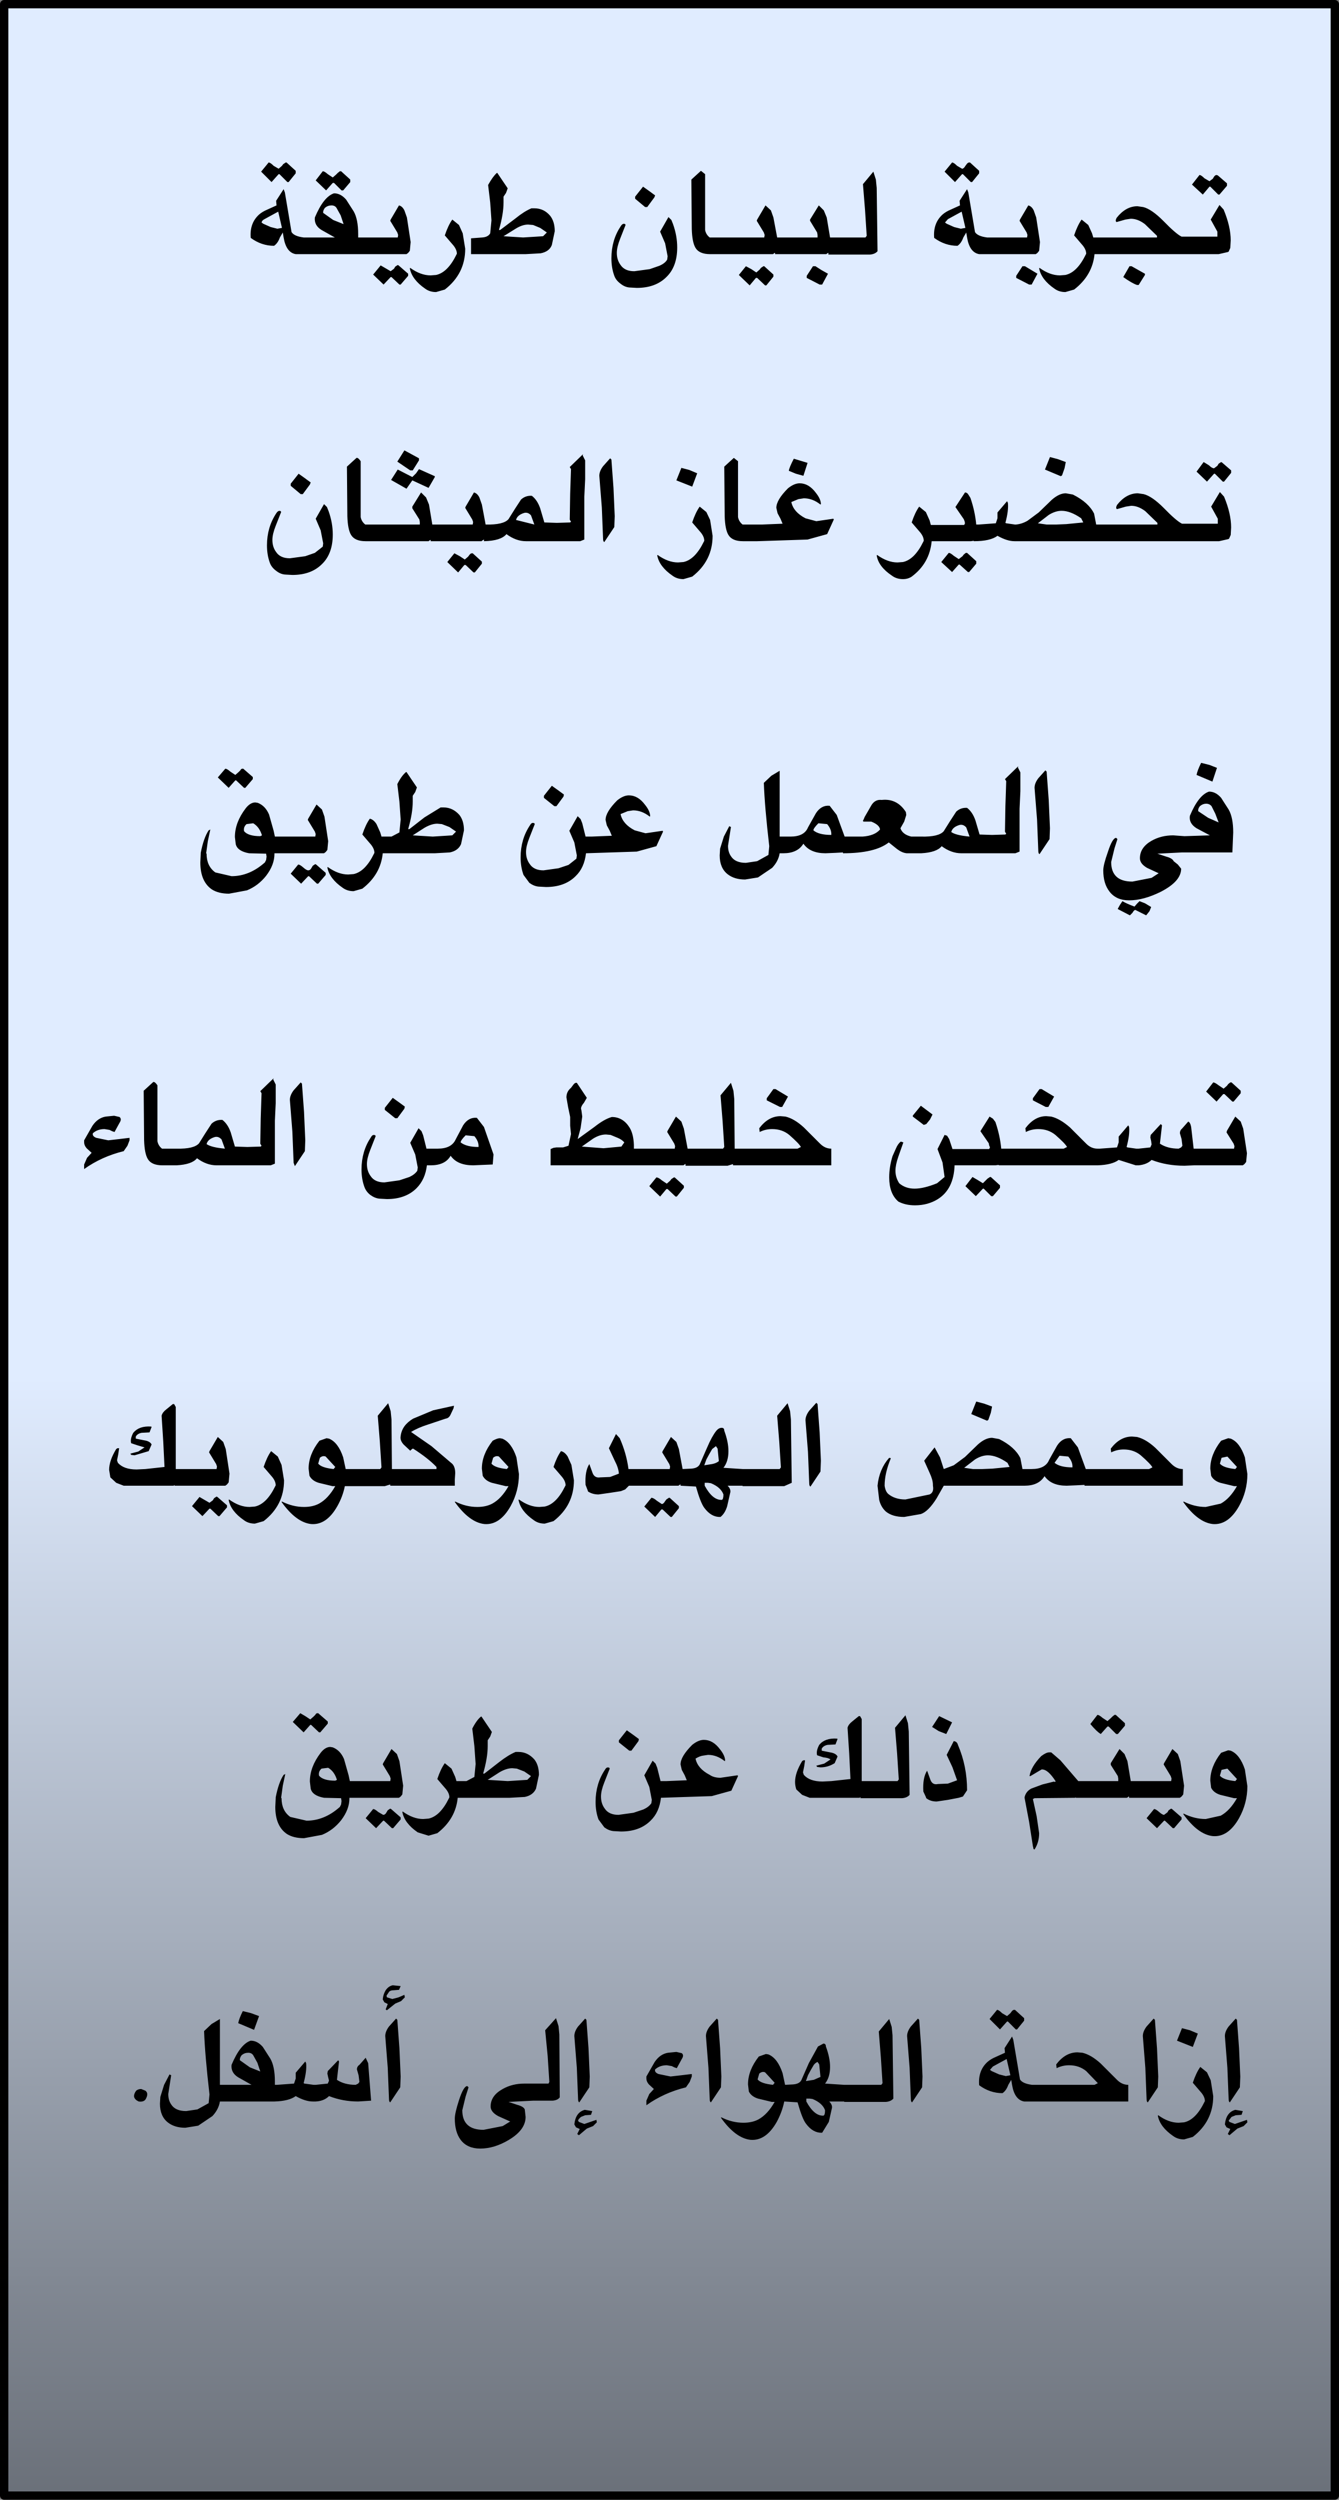
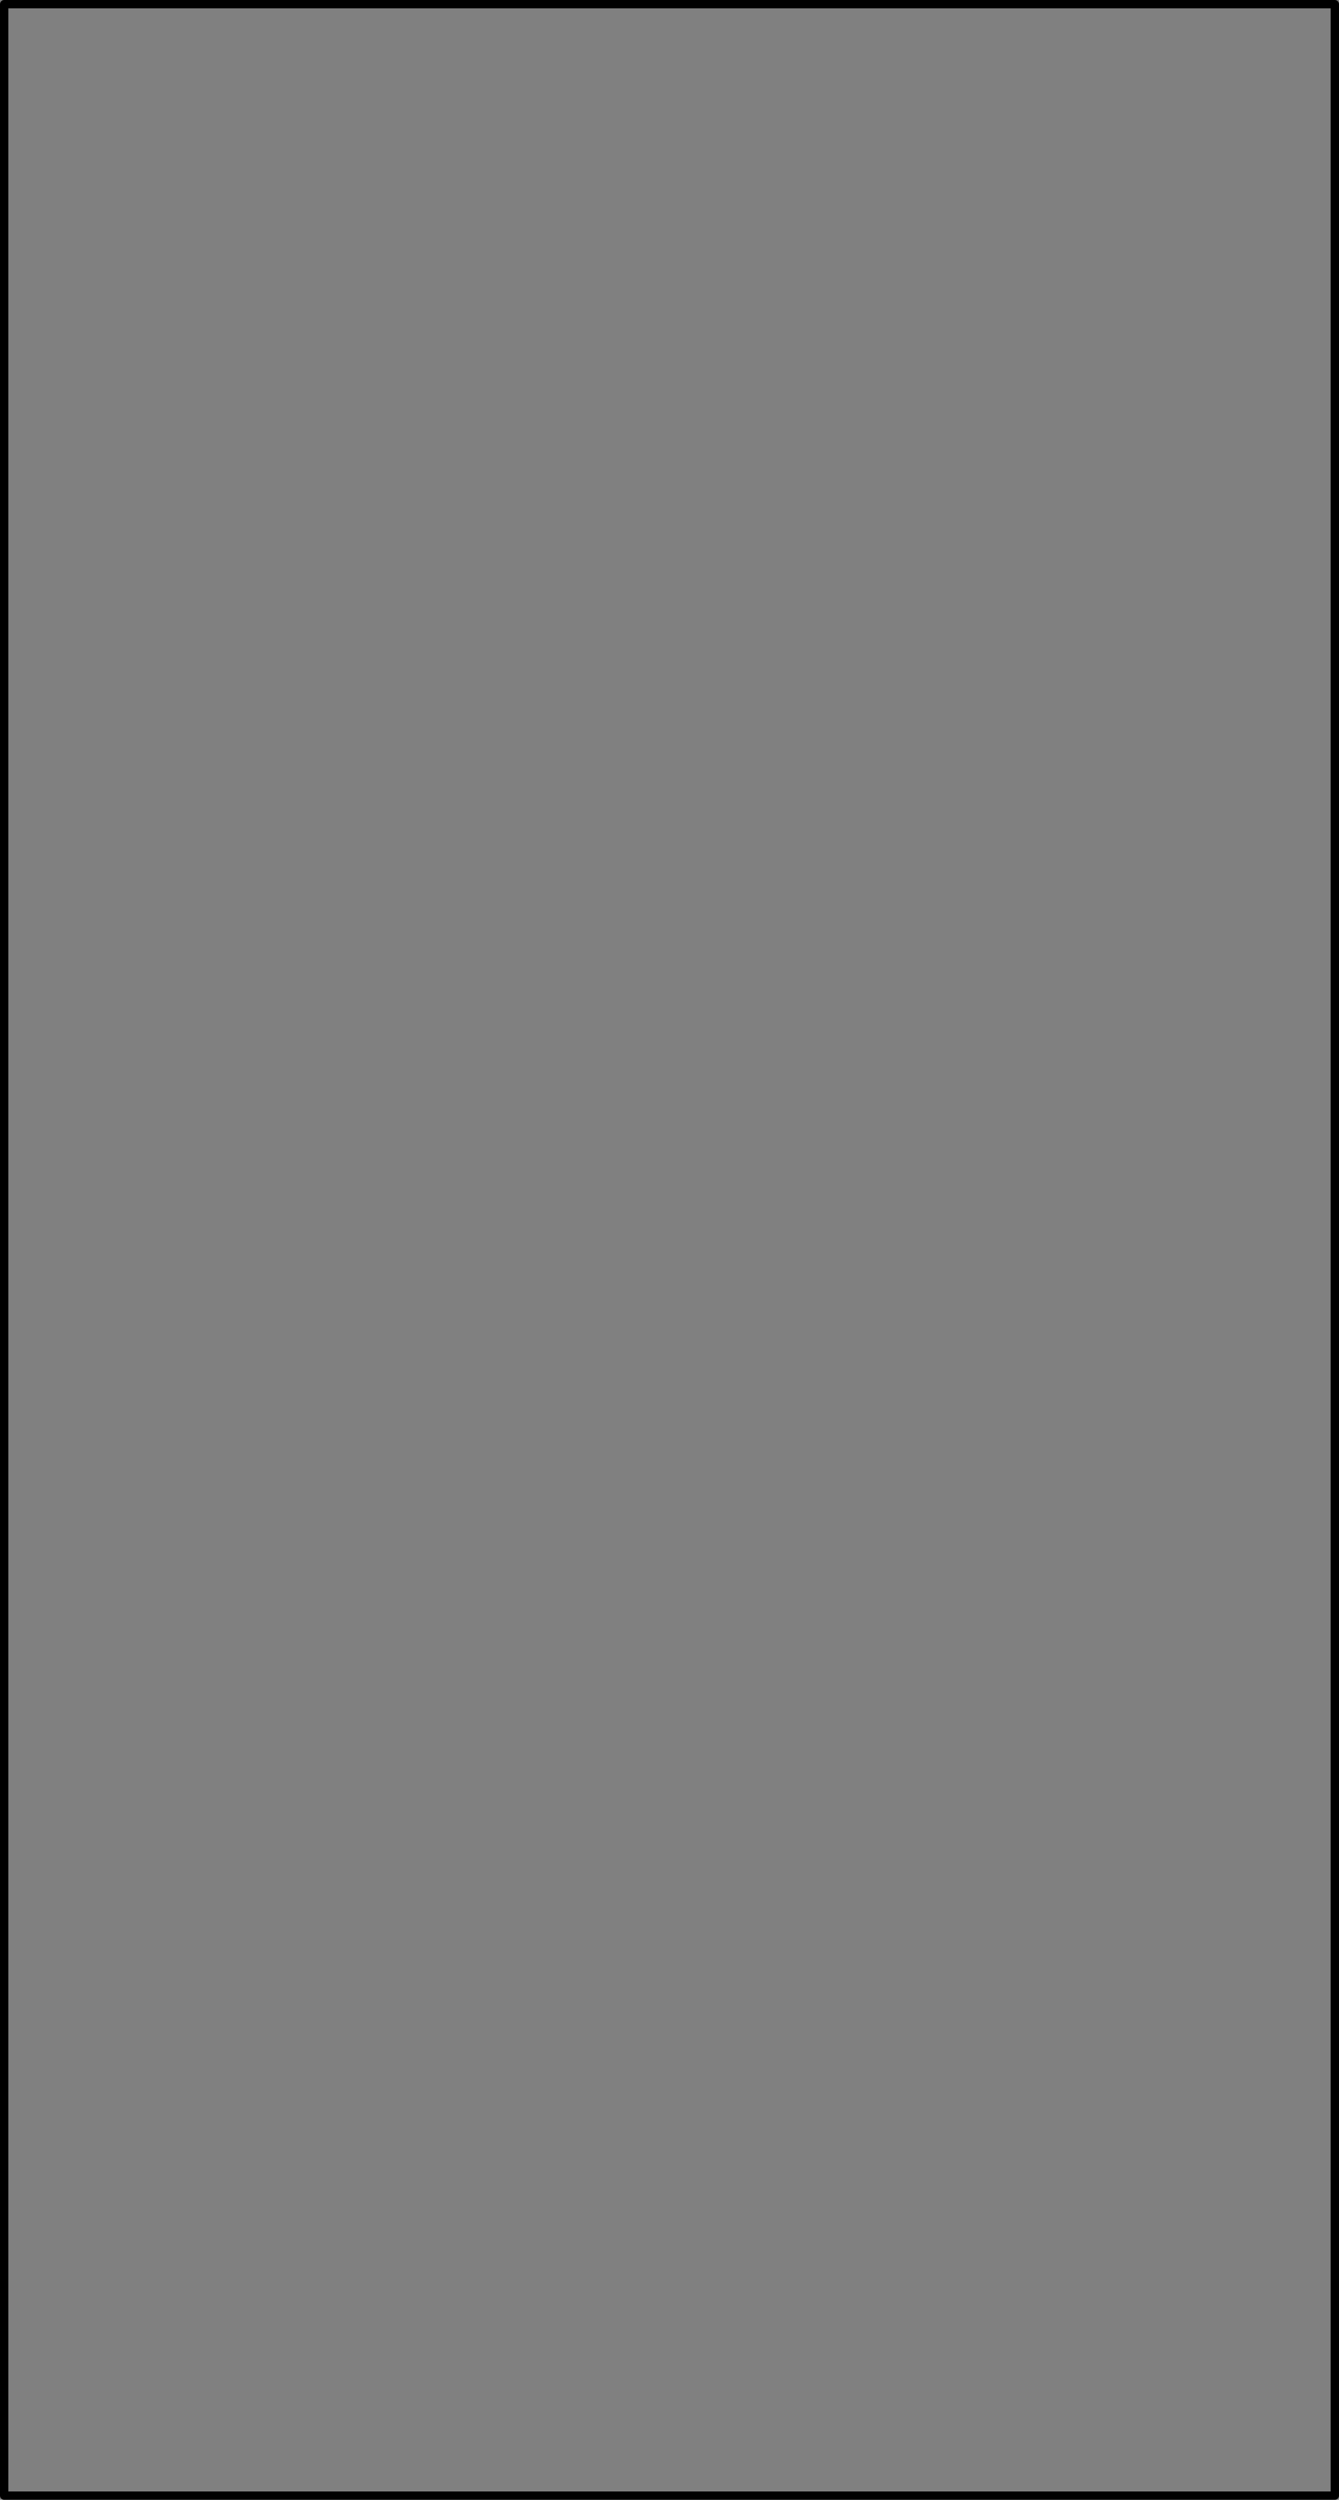
<svg xmlns="http://www.w3.org/2000/svg" height="300.0px" width="160.75px">
  <rect width="100%" height="100%" fill="#808080" stroke="none" />
  <g transform="matrix(1.0, 0.0, 0.0, 1.0, -399.7, -0.5)">
-     <path d="M559.95 300.0 L400.2 300.0 400.2 1.0 559.95 1.0 559.95 300.0" fill="url(#gradient0)" fill-rule="evenodd" stroke="none" />
    <path d="M559.95 300.0 L400.2 300.0 400.2 1.0 559.95 1.0 559.95 300.0 Z" fill="none" stroke="#000000" stroke-linecap="round" stroke-linejoin="round" stroke-width="1.0" />
-     <path d="M547.0 22.8 L546.1 23.85 545.95 23.85 545.0 22.9 544.9 22.9 544.1 23.85 542.8 22.65 543.7 21.5 Q543.9 21.5 544.3 21.9 L544.9 22.25 545.3 21.95 545.45 21.7 Q545.6 21.5 545.75 21.5 L545.9 21.55 547.0 22.5 547.0 22.8 M545.05 26.85 L546.1 25.1 546.6 25.65 Q547.45 27.7 547.45 29.35 L547.4 30.25 547.2 30.7 547.1 30.75 546.0 31.0 544.8 31.0 531.1 31.0 Q530.85 33.55 528.65 35.25 L527.6 35.55 Q526.85 35.55 526.3 35.15 524.7 34.05 524.45 32.7 L524.5 32.65 Q525.75 33.55 526.95 33.55 L527.6 33.5 Q529.0 33.2 530.05 31.05 L530.1 30.95 Q530.1 30.4 529.55 29.8 L528.65 28.75 Q529.05 27.55 529.55 26.85 L530.35 27.5 530.8 28.5 530.95 29.0 538.6 29.0 538.6 28.8 537.15 27.4 Q536.3 26.75 535.45 26.75 L534.8 26.85 533.75 27.15 Q533.55 27.05 533.75 26.65 534.85 25.25 536.25 25.25 L536.95 25.35 Q537.95 25.6 539.35 27.0 540.85 28.55 541.55 28.9 L545.85 28.9 545.85 28.3 545.05 26.85 M537.15 33.5 L536.4 34.7 536.2 34.7 Q535.6 34.5 534.55 33.75 L535.3 32.45 535.55 32.45 537.15 33.35 537.15 33.5 M515.75 20.2 Q515.9 20.0 516.05 20.0 L516.15 20.0 517.25 21.0 517.25 21.3 516.4 22.35 516.25 22.35 515.3 21.4 515.2 21.4 514.35 22.35 513.1 21.1 514.0 20.0 Q514.2 20.0 514.6 20.4 L515.2 20.75 Q515.4 20.75 515.6 20.4 L515.75 20.2 M515.95 23.6 L516.75 28.35 Q517.05 28.85 518.2 29.0 L523.0 29.0 523.05 28.7 522.95 28.4 522.1 27.0 522.15 26.85 523.15 25.15 Q523.55 25.25 523.8 25.75 L524.1 26.6 524.55 29.55 524.45 30.6 524.25 30.85 524.05 31.0 517.25 31.0 Q516.1 30.8 515.8 29.0 L515.7 28.4 515.35 29.0 Q515.1 29.7 514.65 30.0 513.15 30.0 511.85 29.05 511.7 27.3 512.85 26.25 513.25 25.9 513.85 25.65 L514.95 25.15 514.9 24.6 515.8 23.2 515.95 23.6 M504.85 22.05 L504.95 23.05 505.05 30.65 Q504.75 31.0 504.15 31.05 L499.15 31.05 499.15 30.85 499.1 30.85 498.9 31.0 492.75 31.0 492.75 30.85 492.7 30.85 492.5 31.0 484.95 31.0 Q483.65 31.0 483.2 30.25 482.8 29.6 482.75 28.0 L482.7 22.05 483.85 21.0 484.35 21.4 484.35 28.1 Q484.45 28.65 484.9 29.0 L491.45 29.0 491.5 28.7 491.4 28.4 490.55 27.0 490.6 26.85 491.6 25.15 492.25 25.75 492.55 26.6 493.0 29.0 497.85 29.0 497.85 28.7 497.8 28.4 496.95 27.0 496.95 26.85 498.0 25.15 498.6 25.75 498.95 26.6 499.35 29.0 503.6 29.0 503.75 28.8 503.55 25.7 503.3 22.6 504.55 21.1 504.85 22.05 M498.4 34.65 L498.1 34.65 496.55 33.85 496.55 33.6 497.3 32.45 497.6 32.45 498.3 32.9 499.1 33.35 498.4 34.65 M490.45 33.85 L489.7 34.75 488.4 33.5 489.25 32.45 489.9 32.8 490.5 33.2 490.9 32.85 491.05 32.65 491.35 32.45 491.45 32.45 492.55 33.45 492.55 33.7 491.7 34.75 491.55 34.75 490.6 33.85 490.45 33.85 M522.45 32.45 L522.75 32.45 523.5 32.9 524.25 33.35 523.55 34.65 523.25 34.65 521.7 33.85 521.7 33.6 522.45 32.45 M513.15 27.2 L513.35 27.35 514.25 27.75 515.05 27.95 515.6 27.85 515.15 25.9 513.5 26.8 513.15 27.2 M525.75 55.35 L526.7 55.6 527.65 55.95 527.5 56.7 527.2 57.55 527.05 57.65 525.15 56.85 525.75 55.35 M520.7 60.85 Q520.8 61.75 520.4 63.25 L520.5 63.3 521.55 63.45 521.65 63.45 Q522.35 63.4 523.05 63.0 L524.4 62.0 525.95 60.5 Q526.85 59.7 527.65 59.7 L528.5 59.85 Q530.4 60.8 531.05 62.15 L531.3 63.45 538.65 63.45 538.65 63.25 537.2 61.85 Q536.35 61.2 535.5 61.2 L534.85 61.3 533.8 61.6 Q533.6 61.5 533.8 61.1 534.9 59.7 536.3 59.7 L537.0 59.8 Q538.0 60.05 539.4 61.45 540.9 63.0 541.6 63.35 L545.9 63.35 545.9 62.75 545.1 61.3 546.15 59.55 546.65 60.1 Q547.5 62.15 547.5 63.8 L547.45 64.7 547.25 65.15 547.15 65.2 546.05 65.45 544.85 65.45 521.5 65.45 Q520.6 65.45 519.45 64.8 518.6 65.45 516.6 65.45 L516.6 65.4 516.25 65.45 511.55 65.45 Q511.3 68.1 509.15 69.7 508.7 70.0 508.1 70.0 507.35 70.0 506.8 69.6 505.15 68.5 504.95 67.15 L505.0 67.1 Q506.25 68.0 507.45 68.0 L508.1 67.95 Q509.5 67.65 510.55 65.5 L510.6 65.4 Q510.6 64.85 510.05 64.25 L509.15 63.2 Q509.55 62.0 510.05 61.3 L510.85 61.95 511.3 62.95 511.45 63.5 515.45 63.5 515.55 63.3 515.5 63.05 515.4 62.8 514.4 61.35 515.55 59.6 Q515.8 59.6 515.95 59.85 L516.2 60.25 Q516.75 61.85 516.9 63.45 L517.2 63.45 519.25 63.3 519.45 62.7 519.45 62.0 520.6 60.65 520.7 60.85 M513.6 66.85 Q513.8 66.85 514.2 67.2 L514.8 67.6 515.25 67.25 515.4 67.05 515.65 66.85 515.8 66.85 516.9 67.85 516.9 68.15 516.05 69.15 515.9 69.15 514.9 68.25 514.8 68.25 514.0 69.15 512.7 67.95 513.6 66.85 M524.3 63.3 L525.35 63.45 526.5 63.45 527.7 63.4 529.75 63.2 529.5 62.7 Q528.2 61.8 527.15 61.8 526.4 61.8 525.6 62.3 L524.3 63.3 M498.2 61.05 Q497.25 60.3 496.2 60.3 L495.55 60.4 494.7 60.75 Q494.95 61.95 496.4 62.7 L497.7 63.05 499.75 62.75 499.8 62.85 499.0 64.6 496.65 65.25 490.6 65.45 488.9 65.45 Q487.6 65.45 487.15 64.7 486.75 64.05 486.7 62.45 L486.65 56.5 487.8 55.45 488.3 55.85 488.3 62.55 Q488.4 63.1 488.85 63.45 L491.2 63.45 493.65 63.35 493.4 62.75 493.05 62.1 492.9 61.45 Q492.9 60.5 494.3 59.1 495.05 58.5 495.7 58.5 496.8 58.5 497.65 59.65 498.25 60.4 498.25 61.0 L498.2 61.05 M496.15 57.6 L495.25 57.35 494.4 57.0 Q494.45 56.6 495.0 55.55 L496.65 56.05 496.15 57.6 M499.3 97.2 L500.15 98.3 501.1 100.9 503.25 100.9 Q504.7 100.8 505.35 100.05 505.3 99.5 504.3 99.1 L503.35 99.1 503.3 99.0 503.4 98.8 503.5 98.55 504.25 97.25 Q504.7 96.4 505.55 96.5 507.4 96.3 508.45 97.95 L508.5 98.3 508.25 99.1 507.8 99.9 Q508.05 100.65 509.1 100.9 L510.3 100.9 Q512.4 100.95 513.0 100.25 L513.75 99.05 514.5 97.9 Q515.05 97.4 515.8 97.45 516.45 97.95 516.8 98.95 L517.3 100.65 518.8 100.7 520.4 100.65 520.5 100.55 520.4 100.4 520.35 100.3 520.4 97.25 520.5 94.25 520.35 94.0 521.95 92.45 521.9 92.6 522.05 92.9 522.2 93.2 522.2 93.35 522.2 95.45 522.1 97.55 522.1 102.7 521.6 102.9 515.1 102.9 Q513.9 102.9 512.75 102.05 512.15 102.8 510.3 102.9 L508.55 102.9 Q508.0 102.85 507.4 102.4 L506.4 101.6 Q504.75 102.9 500.9 102.9 L500.9 102.8 500.0 102.85 498.8 102.9 Q496.95 102.9 496.15 101.75 495.45 102.9 493.75 102.9 L493.3 102.9 Q493.15 103.85 492.4 104.65 L490.7 105.8 489.15 106.05 Q487.9 106.05 487.1 105.45 486.1 104.7 486.1 103.15 L486.15 102.35 486.6 100.9 487.25 99.65 487.45 99.75 487.1 102.0 Q487.1 102.75 487.45 103.25 487.95 104.05 489.25 104.05 L490.6 103.85 491.95 103.1 492.05 102.05 Q491.5 97.3 491.4 94.45 L492.3 93.6 493.3 93.0 493.3 100.9 493.85 100.9 494.6 100.9 Q496.25 100.9 496.7 99.8 L497.65 98.1 Q498.3 97.1 499.3 97.2 M525.2 92.95 L525.35 93.1 525.6 96.5 525.75 99.9 525.7 101.2 524.5 103.0 Q524.35 102.95 524.35 102.6 L524.2 98.85 523.9 95.05 Q523.9 94.5 524.35 93.9 L525.2 92.95 M547.5 57.25 L546.65 58.3 546.5 58.3 545.55 57.35 545.45 57.35 544.6 58.3 543.35 57.1 544.2 55.95 544.85 56.35 Q545.2 56.7 545.45 56.7 L545.85 56.4 546.0 56.15 546.3 55.95 546.4 56.0 547.5 56.95 547.5 57.25 M545.8 92.65 L545.25 94.3 543.35 93.5 Q543.45 92.95 543.9 92.05 L544.9 92.3 545.8 92.65 M543.55 97.85 L544.75 98.65 546.0 99.2 545.6 98.15 545.15 97.25 Q544.9 96.95 544.5 96.95 544.1 96.95 543.75 97.25 543.5 97.55 543.55 97.85 M544.85 95.5 Q545.65 95.5 546.3 96.25 L547.2 97.65 Q547.75 98.6 547.75 100.4 L547.7 101.6 547.65 102.8 541.6 102.8 538.65 102.95 539.7 103.3 Q540.45 103.5 540.6 103.85 L541.1 104.25 541.5 104.75 Q541.5 106.25 539.1 107.5 537.0 108.55 535.25 108.55 533.7 108.55 532.9 107.5 532.15 106.55 532.15 104.95 532.15 104.3 532.7 102.75 533.25 101.05 533.7 101.05 L533.85 101.2 533.5 102.3 533.1 103.95 Q533.1 106.3 535.65 106.3 L537.95 105.85 538.8 105.3 537.4 104.65 Q536.55 104.15 536.55 103.5 536.55 102.2 537.95 101.4 539.1 100.75 540.55 100.75 L541.9 100.85 544.95 100.75 543.35 99.9 Q542.4 99.3 542.55 98.4 543.6 95.9 544.85 95.5 M537.9 109.35 L537.7 109.85 537.3 110.35 536.0 109.7 Q535.85 109.7 535.65 110.05 L535.35 110.35 535.25 110.3 533.9 109.6 533.9 109.55 534.15 109.1 534.45 108.65 Q534.95 108.95 535.9 109.3 L536.2 108.95 536.5 108.65 537.15 108.9 537.9 109.35 M539.2 135.55 L538.95 137.75 Q539.85 138.35 541.2 138.35 L541.5 138.2 541.65 138.0 541.55 137.2 541.35 136.5 Q541.35 136.15 541.6 135.95 L542.35 135.1 Q542.6 135.2 542.7 135.75 L543.0 138.35 547.85 138.35 547.9 138.05 547.8 137.75 546.95 136.4 547.0 136.2 548.0 134.5 548.65 135.1 548.95 135.95 549.4 138.9 549.3 139.95 549.1 140.2 548.9 140.35 543.05 140.35 541.9 140.4 Q539.75 140.4 537.95 139.7 537.4 140.25 536.4 140.35 L536.05 140.35 534.0 139.7 Q533.2 140.3 531.45 140.35 L519.6 140.35 519.6 140.3 519.2 140.35 514.3 140.35 Q514.2 143.2 512.3 144.4 511.1 145.15 509.55 145.15 508.4 145.15 507.55 144.7 506.45 143.75 506.45 141.8 506.45 140.55 506.85 139.25 L507.25 138.35 Q507.5 137.75 507.85 137.5 L508.15 137.6 507.55 139.3 Q507.2 140.3 507.2 141.0 507.2 141.8 507.65 142.5 508.4 143.15 509.5 143.15 510.6 143.15 512.2 142.5 L513.1 141.75 512.85 140.0 512.25 138.4 513.1 136.7 513.4 136.8 513.65 137.2 514.05 138.4 518.45 138.4 518.55 138.2 518.45 137.95 518.4 137.7 517.4 136.25 518.5 134.5 518.9 134.75 519.2 135.15 Q519.75 136.75 519.9 138.35 L527.4 138.35 527.8 138.15 Q527.6 137.75 526.4 136.7 525.55 136.0 524.35 136.0 523.55 136.0 522.85 136.35 L522.8 135.9 Q523.9 134.45 525.3 134.45 L525.9 134.5 Q526.95 134.75 528.15 135.8 L530.1 137.75 Q530.7 138.35 531.45 138.35 L531.75 138.35 533.8 138.2 534.0 137.6 534.0 136.9 535.15 135.55 535.25 135.75 Q535.35 136.65 534.95 138.15 L535.05 138.2 536.1 138.35 536.2 138.35 536.4 138.35 537.8 138.2 537.95 137.85 537.9 137.45 537.8 137.0 537.85 136.7 539.05 135.4 539.2 135.55 M546.6 131.15 L547.0 130.8 547.15 130.6 547.4 130.4 547.55 130.4 548.65 131.4 548.65 131.7 547.8 132.7 547.65 132.7 546.7 131.8 546.55 131.8 545.75 132.7 544.5 131.5 545.35 130.4 Q545.55 130.4 546.0 130.75 L546.6 131.15 M514.9 99.5 Q514.05 99.75 513.9 100.35 514.45 100.75 516.1 100.9 L515.7 99.8 Q515.35 99.4 514.9 99.5 M499.5 100.7 Q499.55 100.05 499.0 99.4 L497.95 99.3 Q497.35 99.9 497.35 100.15 498.0 100.7 499.5 100.7 M487.85 132.4 L487.9 138.35 495.45 138.35 495.85 138.15 Q495.65 137.75 494.45 136.7 493.6 136.0 492.4 136.0 491.6 136.0 490.9 136.35 L490.85 135.9 Q491.95 134.45 493.4 134.45 L494.0 134.5 Q495.05 134.75 496.2 135.8 L498.15 137.75 Q498.75 138.35 499.5 138.35 L499.5 140.35 487.7 140.35 487.7 140.2 487.05 140.4 482.0 140.4 482.0 140.2 481.95 140.2 481.75 140.35 465.8 140.35 465.8 138.4 Q465.9 138.35 466.15 138.25 L466.5 138.2 467.3 138.2 467.95 138.0 468.25 136.6 468.15 135.6 468.15 134.55 467.9 133.35 467.7 132.2 Q467.7 131.5 468.25 131.05 L468.55 130.65 Q468.75 130.4 468.95 130.45 L470.15 132.25 469.8 132.85 Q469.45 133.25 469.45 133.55 L469.5 133.75 469.6 134.5 469.4 135.9 469.05 137.2 471.05 135.75 Q472.25 134.8 473.15 134.55 474.5 134.55 475.3 135.85 475.75 136.6 475.8 137.9 L475.8 138.35 480.7 138.35 480.75 138.05 480.65 137.75 479.8 136.35 479.85 136.2 480.85 134.5 481.5 135.1 481.8 135.95 482.25 138.35 486.5 138.35 486.65 138.15 486.45 135.05 486.2 131.95 487.45 130.45 487.75 131.4 487.85 132.4 M492.8 131.2 L493.55 131.65 494.3 132.1 493.6 133.35 493.35 133.35 491.75 132.55 491.75 132.3 492.55 131.2 492.8 131.2 M526.25 132.1 L525.55 133.35 525.25 133.35 523.7 132.55 523.7 132.3 524.5 131.2 524.75 131.2 525.5 131.65 526.25 132.1 M510.9 135.4 L510.6 135.5 509.35 134.55 Q509.2 134.45 509.35 134.3 L510.25 133.2 511.65 134.25 511.35 134.85 510.9 135.4 M518.65 141.75 L519.75 142.75 519.75 143.05 518.9 144.05 518.7 144.05 517.8 143.15 517.7 143.15 516.85 144.05 515.6 142.85 516.45 141.75 517.05 142.1 517.7 142.5 518.05 142.15 518.25 141.95 518.55 141.75 518.65 141.75 M517.85 168.95 L518.8 169.3 518.65 170.05 518.35 170.9 518.2 171.0 516.3 170.2 516.9 168.7 517.85 168.95 M519.65 173.2 Q521.55 174.15 522.2 175.5 L522.45 176.8 522.8 176.8 523.55 176.8 Q525.2 176.8 525.65 175.7 L526.6 174.0 Q527.25 173.0 528.25 173.1 L529.1 174.2 530.05 176.8 537.65 176.8 538.05 176.6 Q537.85 176.2 536.65 175.15 535.8 174.45 534.6 174.45 533.8 174.45 533.1 174.8 L533.05 174.35 Q534.15 172.9 535.6 172.9 L536.2 172.95 Q537.25 173.2 538.4 174.25 L540.35 176.2 Q540.95 176.8 541.7 176.8 L541.7 178.8 529.9 178.8 529.9 178.7 528.95 178.75 527.75 178.8 Q525.9 178.8 525.1 177.65 524.4 178.8 522.7 178.8 L522.2 178.8 513.0 178.8 512.15 180.3 Q511.15 181.9 510.25 182.2 L508.25 182.55 Q506.85 182.55 506.05 181.9 505.45 181.35 505.25 180.5 L505.05 178.8 Q505.25 176.8 506.45 175.45 L506.65 175.5 Q505.9 177.3 505.9 178.8 506.0 179.5 506.35 179.8 507.15 180.45 508.4 180.45 L511.3 179.85 Q511.85 179.6 511.7 178.8 L511.7 178.7 Q511.7 178.1 511.3 177.25 L510.65 175.8 511.9 174.2 512.55 175.4 513.0 176.8 514.2 176.35 515.55 175.35 517.1 173.85 Q518.0 173.05 518.8 173.05 L519.65 173.2 M497.7 168.85 L497.85 169.0 498.1 172.4 498.25 175.8 498.2 177.1 497.0 178.9 Q496.85 178.85 496.85 178.5 L496.7 174.75 496.4 170.95 Q496.4 170.4 496.85 169.8 L497.7 168.85 M486.65 172.2 Q487.15 173.55 487.15 174.65 487.15 175.9 486.55 176.65 L488.85 176.8 489.1 176.8 493.3 176.8 493.45 176.6 493.25 173.5 493.0 170.4 494.25 168.9 494.55 169.85 494.65 170.85 494.75 178.45 493.85 178.85 488.85 178.85 488.85 178.8 487.05 178.8 Q487.5 179.25 487.35 179.7 L487.0 181.25 Q486.75 182.1 486.2 182.55 485.1 182.6 484.25 181.45 483.8 180.85 483.25 178.9 L481.4 178.8 481.4 178.65 481.35 178.65 481.15 178.8 475.2 178.8 474.75 179.25 474.25 179.45 472.95 179.65 471.55 179.85 Q470.85 179.85 470.3 179.5 L470.25 179.35 470.0 178.7 Q469.9 177.05 470.45 176.2 L470.85 177.3 Q471.1 177.9 471.75 177.8 L472.95 177.75 474.0 177.35 Q473.95 176.65 473.5 175.8 L472.8 174.3 473.65 172.6 474.1 173.1 Q474.9 174.9 475.15 176.8 L480.1 176.8 480.15 176.5 480.05 176.2 479.2 174.8 479.25 174.65 480.25 172.95 480.9 173.55 481.2 174.4 481.65 176.8 482.7 176.75 Q483.45 176.7 483.7 176.25 L484.6 174.2 Q485.15 172.9 485.7 172.2 486.0 171.85 486.35 171.85 486.65 171.85 486.65 172.2 M486.55 179.85 Q486.25 179.0 485.05 178.5 L484.7 178.45 484.3 178.45 484.3 178.8 Q485.25 180.55 486.35 180.5 486.55 180.45 486.55 179.85 M517.65 176.8 L518.85 176.75 520.9 176.55 520.65 176.05 Q519.35 175.15 518.3 175.15 517.55 175.15 516.75 175.65 L515.45 176.65 516.5 176.8 517.65 176.8 M547.45 173.15 Q548.55 173.6 549.15 175.4 L549.45 177.4 Q549.45 179.45 548.45 181.25 547.15 183.55 545.3 183.4 543.5 183.2 541.75 180.75 L541.8 180.7 Q543.1 181.35 544.45 181.35 L546.25 180.95 Q547.35 180.35 548.2 178.85 L547.85 178.85 547.65 178.8 546.2 178.45 Q545.4 178.2 545.1 177.6 L545.0 176.75 Q545.0 175.05 546.3 173.4 L547.15 173.1 547.45 173.15 M546.15 176.15 Q546.55 176.65 548.0 176.8 L548.2 176.55 547.05 175.3 546.35 175.45 546.15 176.15 M526.9 175.2 L526.3 176.05 Q526.95 176.6 528.45 176.6 528.5 175.95 527.95 175.3 L526.9 175.2 M476.9 22.9 L477.6 23.4 478.35 23.95 478.25 24.2 477.4 25.35 477.15 25.35 475.95 24.35 475.95 24.1 476.9 22.9 M460.65 23.1 L460.45 23.65 460.15 24.1 460.15 24.8 Q460.15 26.2 459.6 28.1 L459.75 28.1 461.6 26.7 Q462.65 25.85 463.5 25.5 L463.85 25.5 Q465.0 25.5 465.75 26.4 466.3 27.1 466.3 28.25 L465.95 29.9 Q465.65 30.7 464.6 30.9 L462.8 31.0 456.25 31.0 456.25 29.1 457.6 29.0 Q458.3 28.95 458.55 28.5 L458.7 26.95 458.55 24.8 458.3 22.7 Q458.85 21.7 459.35 21.25 L459.4 21.25 460.65 23.1 M464.55 27.85 L463.7 27.5 463.1 27.45 Q462.4 27.45 461.6 27.95 L460.15 28.85 462.5 29.0 464.9 28.85 465.35 28.4 464.55 27.85 M454.8 27.5 L455.25 28.5 455.55 30.35 Q455.55 33.35 453.1 35.25 L452.05 35.55 Q451.3 35.55 450.75 35.15 449.15 34.05 448.9 32.7 L448.95 32.65 Q450.2 33.55 451.4 33.55 L452.05 33.5 Q453.45 33.2 454.5 31.05 L454.55 30.95 Q454.55 30.4 454.0 29.8 L453.1 28.75 Q453.5 27.55 454.0 26.85 L454.8 27.5 M448.55 26.6 L449.0 29.55 448.9 30.6 448.7 30.85 448.5 31.0 435.2 31.0 Q434.05 30.8 433.75 29.0 L433.65 28.4 433.3 29.0 Q433.05 29.7 432.6 30.0 431.1 30.0 429.8 29.05 429.65 27.3 430.8 26.25 431.2 25.9 431.8 25.65 L432.9 25.15 432.85 24.6 433.75 23.2 433.9 23.6 434.7 28.35 Q435.0 28.85 436.15 29.0 L439.9 29.0 438.3 28.1 Q437.4 27.55 437.5 26.6 438.55 24.1 439.8 23.7 440.6 23.7 441.25 24.45 L442.15 25.85 Q442.7 26.8 442.7 28.6 L442.7 29.0 447.45 29.0 447.5 28.7 447.4 28.4 446.55 27.0 446.6 26.85 447.6 25.15 Q448.0 25.25 448.25 25.75 L448.55 26.6 M448.7 33.6 L447.8 34.65 447.65 34.65 446.7 33.75 446.6 33.75 445.75 34.65 444.5 33.45 445.4 32.35 446.0 32.7 446.6 33.05 447.0 32.75 447.15 32.5 447.45 32.3 447.55 32.35 448.7 33.35 448.7 33.6 M479.95 26.55 L480.3 26.9 480.5 27.4 Q481.0 28.8 481.0 30.2 481.0 32.5 479.7 33.75 478.4 35.05 476.15 35.05 L475.25 35.0 Q474.7 34.95 474.2 34.55 473.65 34.15 473.45 33.6 473.1 32.65 473.1 31.5 473.1 29.3 474.25 27.6 474.5 27.25 474.75 27.4 L474.8 27.5 474.15 29.15 Q473.75 30.15 473.75 30.85 473.75 31.7 474.2 32.3 474.7 33.05 475.85 33.05 L477.7 32.8 478.85 32.4 Q479.55 32.1 479.8 31.65 L479.85 31.25 479.55 29.7 478.95 28.3 479.95 26.55 M433.15 21.4 L432.3 22.35 431.05 21.1 431.95 20.0 Q432.15 20.0 432.55 20.4 L433.15 20.75 433.55 20.4 433.7 20.2 434.0 20.0 434.1 20.0 435.2 21.0 435.2 21.3 434.35 22.35 434.2 22.35 433.25 21.4 433.15 21.4 M440.25 21.25 L440.5 21.05 440.65 21.05 441.75 22.05 441.75 22.35 440.9 23.35 440.7 23.35 439.8 22.45 439.65 22.45 438.85 23.35 437.6 22.15 438.45 21.05 Q438.65 21.05 439.05 21.4 L439.65 21.8 440.05 21.45 440.25 21.25 M440.6 26.35 L440.1 25.45 Q439.9 25.15 439.5 25.15 439.05 25.15 438.7 25.45 438.45 25.8 438.5 26.05 L439.7 26.9 440.95 27.4 440.6 26.35 M431.1 27.2 L431.3 27.35 432.2 27.75 433.0 27.95 433.55 27.85 433.1 25.9 431.45 26.8 Q431.15 26.95 431.1 27.2 M438.95 61.35 L439.15 61.85 Q439.65 63.25 439.65 64.65 439.65 66.95 438.35 68.2 437.05 69.5 434.8 69.5 L433.9 69.45 Q433.35 69.4 432.85 69.0 432.3 68.6 432.1 68.05 431.75 67.1 431.75 65.95 431.75 63.75 432.9 62.05 433.15 61.7 433.4 61.85 L433.45 61.95 432.8 63.6 Q432.4 64.6 432.4 65.3 432.4 66.15 432.85 66.75 433.35 67.5 434.5 67.5 L436.35 67.25 437.5 66.85 438.45 66.1 438.5 65.7 438.2 64.15 437.6 62.75 438.6 61.0 438.95 61.35 M436.9 58.65 L436.05 59.8 435.8 59.8 434.6 58.8 434.6 58.55 435.55 57.35 436.25 57.85 437.0 58.4 436.9 58.65 M442.5 55.45 Q442.7 55.4 443.0 55.85 L443.0 62.55 Q443.1 63.1 443.55 63.45 L450.1 63.45 450.1 63.15 450.05 62.85 449.2 61.5 449.2 61.3 450.25 59.6 450.85 60.2 451.2 61.05 451.6 63.45 456.45 63.45 456.5 63.15 456.4 62.85 455.55 61.45 455.6 61.3 456.6 59.6 Q457.0 59.7 457.25 60.2 L457.55 61.05 458.0 63.45 Q460.15 63.5 460.75 62.8 L461.5 61.6 462.25 60.45 Q462.8 59.95 463.55 60.0 464.2 60.5 464.55 61.5 L465.05 63.2 466.55 63.25 468.15 63.2 468.25 63.1 468.15 62.95 468.1 62.85 468.15 59.8 468.25 56.8 468.1 56.55 469.7 55.0 469.65 55.15 469.8 55.45 469.95 55.75 469.95 55.9 469.95 58.0 469.85 60.1 469.85 65.25 469.35 65.45 462.85 65.45 Q461.65 65.45 460.5 64.6 459.85 65.4 457.8 65.45 L457.8 65.25 457.7 65.3 457.5 65.45 451.4 65.45 451.4 65.3 451.35 65.3 451.15 65.45 443.6 65.45 Q442.3 65.45 441.85 64.7 441.45 64.05 441.4 62.45 L441.35 56.5 442.5 55.45 M428.9 92.75 L430.05 93.75 430.05 94.0 429.15 95.05 429.0 95.05 428.05 94.15 427.95 94.15 427.15 95.05 425.85 93.8 426.75 92.75 Q426.95 92.75 427.35 93.1 L427.95 93.5 428.35 93.15 428.55 92.95 Q428.65 92.75 428.8 92.75 L428.9 92.75 M430.65 96.85 Q431.55 97.2 432.0 98.25 L432.55 100.2 432.7 100.9 437.55 100.9 437.6 100.6 437.5 100.3 436.65 98.9 436.7 98.75 437.7 97.05 438.35 97.65 438.65 98.5 439.1 101.45 439.0 102.5 438.8 102.75 438.6 102.9 432.65 102.9 432.65 102.95 Q432.65 104.3 431.65 105.6 430.7 106.8 429.35 107.35 L427.2 107.75 Q425.95 107.75 425.15 107.25 423.75 106.3 423.75 104.0 L423.8 102.95 423.8 102.85 Q424.15 101.05 424.75 100.15 L424.95 100.05 424.65 101.45 424.45 102.9 424.5 102.95 Q424.5 104.45 425.55 105.2 L427.5 105.65 Q429.65 105.65 431.5 104.0 L431.65 103.7 431.7 103.3 431.65 102.95 429.6 102.9 Q428.2 102.65 428.0 101.8 L427.9 100.95 Q427.9 99.2 429.2 97.5 429.75 96.8 430.35 96.8 L430.65 96.85 M480.9 58.15 L481.5 56.65 482.45 56.9 483.4 57.3 482.8 58.9 480.9 58.15 M473.1 55.65 L473.35 59.05 473.5 62.45 473.45 63.75 472.25 65.55 Q472.1 65.5 472.1 65.15 L471.95 61.4 471.65 57.6 Q471.65 57.05 472.1 56.45 L472.95 55.5 473.1 55.65 M482.8 63.2 Q483.2 62.0 483.7 61.3 L484.5 61.95 484.95 62.9 485.25 64.8 Q485.25 67.8 482.8 69.7 L481.75 70.0 Q481.0 70.0 480.45 69.6 478.85 68.5 478.6 67.15 L478.65 67.1 Q479.9 68.0 481.1 68.0 L481.75 67.95 Q483.15 67.65 484.2 65.5 L484.25 65.4 Q484.25 64.85 483.7 64.25 L482.8 63.2 M450.0 55.5 L450.0 55.75 449.25 56.95 448.95 56.95 447.4 55.9 448.25 54.55 450.0 55.5 M450.0 56.8 L451.9 57.65 451.9 57.75 451.15 59.05 449.2 58.15 448.5 59.15 446.65 58.1 447.45 56.85 449.2 57.75 449.65 57.3 450.0 56.8 M455.5 67.65 L455.9 67.3 456.05 67.1 Q456.2 66.9 456.35 66.9 L456.45 66.9 457.55 67.9 457.55 68.15 456.7 69.2 456.55 69.2 455.6 68.3 455.45 68.3 454.7 69.2 453.4 67.95 454.25 66.9 454.9 67.25 455.5 67.65 M462.65 62.05 Q461.8 62.3 461.65 62.9 L463.85 63.45 463.45 62.35 Q463.1 61.95 462.65 62.05 M449.25 96.7 Q449.25 98.1 448.7 100.0 L448.85 100.0 450.65 98.6 452.6 97.4 452.95 97.4 Q454.05 97.4 454.85 98.3 455.4 99.0 455.4 100.15 L455.05 101.8 Q454.7 102.6 453.7 102.8 L451.9 102.9 445.65 102.9 Q445.4 105.45 443.2 107.15 L442.15 107.45 Q441.4 107.45 440.85 107.05 439.25 105.95 439.0 104.6 L439.05 104.55 Q440.3 105.45 441.5 105.45 L442.15 105.4 Q443.55 105.1 444.6 102.95 L444.65 102.85 Q444.65 102.3 444.1 101.7 L443.2 100.65 Q443.6 99.45 444.1 98.75 444.55 98.85 444.9 99.4 L445.35 100.4 445.5 100.9 446.7 100.9 447.65 100.4 447.8 98.85 447.65 96.7 447.4 94.6 Q447.9 93.6 448.45 93.15 L448.5 93.15 449.75 95.0 449.55 95.55 449.25 96.0 449.25 96.7 M465.0 96.0 L465.95 94.8 466.65 95.3 467.4 95.85 467.35 96.1 466.5 97.25 466.25 97.25 465.0 96.25 465.0 96.0 M469.4 98.8 L469.6 99.3 470.0 100.9 470.7 100.9 473.15 100.8 472.9 100.2 472.55 99.55 472.4 98.9 Q472.4 97.95 473.8 96.55 474.55 95.95 475.2 95.95 476.3 95.95 477.15 97.1 477.75 97.85 477.75 98.45 L477.7 98.5 Q476.75 97.75 475.7 97.75 L475.05 97.85 474.2 98.2 Q474.45 99.4 475.9 100.15 L477.2 100.5 479.25 100.2 479.3 100.3 478.5 102.05 476.15 102.7 470.05 102.9 Q469.85 104.65 468.8 105.65 467.5 106.95 465.25 106.95 L464.35 106.9 Q463.8 106.85 463.25 106.45 L462.55 105.5 Q462.2 104.55 462.2 103.4 462.2 101.2 463.35 99.5 463.55 99.15 463.85 99.3 L463.9 99.4 463.25 101.05 Q462.85 102.05 462.85 102.75 462.85 103.6 463.3 104.2 463.8 104.95 464.95 104.95 L466.75 104.7 467.95 104.3 468.9 103.55 468.95 103.15 468.65 101.6 468.05 100.2 469.05 98.45 469.4 98.8 M454.45 100.3 L453.65 99.75 452.75 99.4 452.2 99.35 Q451.5 99.35 450.65 99.85 L449.25 100.75 451.65 100.9 454.0 100.75 454.45 100.3 M457.8 135.75 L458.95 139.05 458.85 140.25 457.65 140.3 456.5 140.35 Q454.6 140.35 453.8 139.2 453.15 140.35 451.4 140.35 L450.95 140.35 Q450.75 142.05 449.7 143.1 448.4 144.4 446.15 144.4 L445.25 144.35 Q444.7 144.3 444.15 143.9 443.65 143.5 443.45 142.95 443.1 142.0 443.1 140.85 443.1 138.65 444.25 136.95 444.45 136.6 444.75 136.75 L444.8 136.85 444.15 138.5 Q443.75 139.5 443.75 140.2 443.75 141.05 444.2 141.65 444.7 142.4 445.85 142.4 L447.65 142.15 448.85 141.75 Q449.5 141.45 449.8 141.0 L449.85 140.6 449.55 139.05 448.95 137.65 449.95 135.9 450.3 136.25 450.5 136.75 450.9 138.35 451.5 138.35 452.25 138.35 Q453.9 138.35 454.4 137.25 L455.3 135.55 Q455.95 134.55 456.95 134.65 L457.8 135.75 M448.25 133.55 L447.4 134.7 447.15 134.7 445.9 133.7 445.9 133.45 446.85 132.25 447.55 132.75 448.3 133.3 448.25 133.55 M455.0 137.6 Q455.7 138.15 457.15 138.15 457.2 137.5 456.65 136.85 L455.6 136.75 Q455.0 137.35 455.0 137.6 M472.45 136.65 Q471.7 136.65 470.9 137.15 L469.55 138.1 472.15 138.3 474.3 138.1 474.65 137.6 Q474.35 137.25 473.85 137.05 L473.0 136.7 472.45 136.65 M480.7 141.8 L481.8 142.8 481.8 143.05 480.95 144.1 480.8 144.1 479.85 143.2 479.7 143.2 478.95 144.1 477.65 142.85 478.5 141.8 Q478.75 141.8 479.15 142.15 L479.75 142.55 480.15 142.2 480.3 142.0 480.6 141.8 480.7 141.8 M437.55 104.2 L437.65 104.25 438.8 105.25 438.8 105.5 437.9 106.55 437.75 106.55 436.8 105.65 436.7 105.65 435.85 106.55 434.6 105.35 435.5 104.25 Q435.7 104.25 436.1 104.6 436.5 104.95 436.7 104.95 436.95 104.95 437.1 104.65 L437.25 104.4 437.55 104.2 M431.15 100.75 Q430.85 99.75 430.1 99.3 L429.3 99.4 Q428.9 99.75 429.0 100.25 429.5 100.85 430.95 100.85 L431.15 100.75 M418.6 130.75 L418.6 137.45 Q418.7 138.0 419.15 138.35 L420.9 138.35 Q423.0 138.4 423.6 137.7 L424.35 136.5 425.1 135.35 Q425.65 134.85 426.4 134.9 427.05 135.4 427.4 136.4 L427.9 138.1 429.4 138.15 431.0 138.1 431.1 138.0 431.0 137.85 430.95 137.75 431.0 134.7 431.1 131.7 430.95 131.45 432.55 129.9 432.5 130.05 432.65 130.35 432.8 130.65 432.8 130.8 432.8 132.9 432.7 135.0 432.7 140.15 432.2 140.35 425.7 140.35 Q424.5 140.35 423.35 139.5 422.75 140.25 420.9 140.35 L419.2 140.35 Q417.9 140.35 417.45 139.6 417.05 138.95 417.0 137.35 L416.95 131.4 418.1 130.35 Q418.3 130.3 418.6 130.75 M412.4 134.5 L413.4 134.4 414.05 134.55 Q414.35 134.8 414.05 135.25 L413.45 136.35 413.15 136.25 412.85 136.1 412.25 136.0 Q411.4 136.0 410.85 136.5 410.75 136.85 411.25 137.05 L412.7 137.35 414.0 137.2 415.25 137.05 415.25 137.35 415.0 138.0 414.55 138.65 Q411.9 139.3 409.8 140.8 L409.8 140.5 409.8 140.25 410.15 139.45 410.7 138.85 410.1 138.3 Q409.8 137.95 409.8 137.6 L409.8 137.35 410.8 135.6 Q411.45 134.65 412.4 134.5 M436.2 133.95 L436.35 137.35 436.3 138.65 435.1 140.45 434.95 140.05 434.8 136.3 434.5 132.5 Q434.5 131.95 434.95 131.35 L435.8 130.4 435.95 130.55 436.2 133.95 M426.3 137.25 Q425.95 136.85 425.5 136.95 424.65 137.2 424.5 137.8 425.05 138.2 426.7 138.35 L426.3 137.25 M439.2 173.15 Q440.3 173.6 440.9 175.4 L441.2 176.8 445.35 176.8 445.5 176.6 445.3 173.5 445.05 170.4 446.3 168.9 446.6 169.85 446.7 170.85 446.75 176.8 452.1 176.8 452.1 176.55 Q451.1 175.5 449.3 174.35 449.25 174.3 448.95 174.6 L448.15 173.85 Q447.7 173.35 447.8 172.85 447.95 171.55 449.3 170.75 L451.7 169.75 454.2 169.2 454.15 169.5 453.8 170.25 Q453.6 170.7 453.2 170.75 L451.1 171.45 Q449.85 171.85 449.05 172.35 L451.5 174.05 453.85 176.05 Q454.35 176.4 454.35 177.3 L454.3 178.05 454.3 178.8 446.55 178.8 446.55 178.65 445.9 178.85 441.1 178.85 Q440.85 180.1 440.2 181.25 438.9 183.55 437.05 183.4 435.25 183.2 433.5 180.75 L433.55 180.7 Q434.85 181.35 436.2 181.35 437.25 181.35 438.0 180.95 439.1 180.35 439.95 178.85 L439.6 178.85 439.4 178.8 437.95 178.45 Q437.15 178.2 436.85 177.6 L436.75 176.75 Q436.75 175.05 438.05 173.4 L438.9 173.1 439.2 173.15 M417.65 172.4 L416.7 172.45 Q416.2 172.55 416.0 172.9 L416.0 173.15 417.0 173.35 Q417.7 173.45 417.9 173.85 L417.55 174.65 415.85 175.15 415.45 175.1 415.35 174.95 416.3 174.7 417.05 174.2 416.2 173.95 415.45 173.7 Q415.3 173.2 415.7 172.45 416.4 171.6 417.85 171.7 L417.9 171.75 417.65 172.4 M419.65 169.65 L420.45 169.0 420.6 169.0 420.8 169.35 420.8 176.8 425.7 176.8 425.75 176.5 425.65 176.2 424.8 174.8 424.85 174.65 425.85 172.95 426.5 173.55 426.8 174.4 427.25 177.35 427.15 178.4 426.95 178.65 426.75 178.8 420.65 178.8 420.65 178.7 420.55 178.8 414.55 178.8 413.65 178.45 412.95 177.8 412.8 176.9 Q412.8 175.8 413.65 174.4 L413.8 174.3 414.0 174.3 413.9 175.0 413.75 175.75 413.85 176.05 Q414.55 176.85 416.1 176.85 L417.15 176.8 419.45 176.55 419.3 173.5 419.1 170.4 Q419.2 170.0 419.65 169.65 M424.85 180.85 L425.25 180.55 425.4 180.3 425.7 180.1 425.8 180.15 426.95 181.15 426.95 181.4 426.05 182.45 425.9 182.45 424.95 181.55 424.85 181.55 424.0 182.45 422.75 181.25 423.65 180.15 424.25 180.5 424.85 180.85 M438.1 175.45 L437.9 176.15 Q438.3 176.65 439.75 176.8 L439.95 176.55 438.8 175.3 Q438.45 175.15 438.1 175.45 M431.35 176.55 Q431.75 175.35 432.25 174.65 L433.05 175.3 433.5 176.3 433.8 178.15 Q433.8 181.15 431.35 183.05 L430.3 183.35 Q429.55 183.35 429.0 182.95 427.4 181.85 427.15 180.5 L427.2 180.45 Q428.45 181.35 429.65 181.35 L430.3 181.3 Q431.7 181.0 432.75 178.85 L432.8 178.75 Q432.8 178.2 432.25 177.6 L431.35 176.55 M460.0 173.15 Q461.1 173.6 461.7 175.4 L462.0 177.4 Q462.0 179.45 461.0 181.25 459.7 183.55 457.85 183.4 456.05 183.2 454.3 180.75 L454.35 180.7 Q455.65 181.35 457.0 181.35 458.05 181.35 458.8 180.95 459.9 180.35 460.75 178.85 L460.4 178.85 460.2 178.8 458.75 178.45 Q457.95 178.2 457.65 177.6 L457.55 176.75 Q457.55 175.05 458.85 173.4 459.4 173.1 459.7 173.1 L460.0 173.15 M458.9 175.45 L458.7 176.15 Q459.1 176.65 460.55 176.8 L460.75 176.55 459.6 175.3 Q459.25 175.15 458.9 175.45 M465.1 181.3 Q466.5 181.0 467.55 178.85 L467.6 178.75 Q467.6 178.2 467.05 177.6 L466.15 176.55 Q466.55 175.35 467.05 174.65 467.5 174.75 467.85 175.3 L468.3 176.3 468.6 178.15 Q468.6 181.15 466.15 183.05 L465.1 183.35 Q464.35 183.35 463.8 182.95 462.2 181.85 461.95 180.5 L462.0 180.45 Q463.25 181.35 464.45 181.35 L465.1 181.3 M485.2 174.4 L484.85 175.0 484.5 175.65 484.25 176.35 485.2 176.2 Q485.7 176.1 486.0 175.85 L485.85 174.35 485.65 174.05 485.2 174.4 M480.1 180.25 L481.2 181.25 481.2 181.5 480.35 182.55 480.2 182.55 479.25 181.65 479.1 181.65 478.35 182.55 477.05 181.3 477.9 180.25 Q478.15 180.25 478.55 180.6 L479.15 181.0 Q479.35 181.0 479.55 180.65 L479.7 180.45 480.0 180.25 480.1 180.25 M484.2 209.3 Q485.3 209.3 486.15 210.45 486.75 211.2 486.75 211.8 L486.7 211.85 Q485.75 211.1 484.7 211.1 L484.05 211.2 Q483.7 211.25 483.2 211.55 483.45 212.75 484.9 213.5 485.4 213.85 486.2 213.85 L488.25 213.55 488.3 213.65 487.5 215.4 485.15 216.05 479.05 216.25 Q478.85 218.0 477.8 219.0 476.5 220.3 474.25 220.3 L473.35 220.25 Q472.8 220.2 472.25 219.8 L471.55 218.85 Q471.2 217.9 471.2 216.75 471.2 214.55 472.35 212.85 472.55 212.5 472.85 212.65 L472.9 212.75 472.25 214.4 Q471.85 215.4 471.85 216.1 471.85 216.95 472.3 217.55 472.8 218.3 473.95 218.3 L475.75 218.05 476.95 217.65 Q477.6 217.35 477.9 216.9 L477.95 216.5 477.65 214.95 477.05 213.55 478.05 211.8 478.4 212.15 478.6 212.65 479.0 214.25 479.7 214.25 482.15 214.15 481.9 213.55 481.55 212.9 481.4 212.25 Q481.4 211.3 482.8 209.9 483.55 209.3 484.2 209.3 M476.35 209.45 L475.5 210.6 475.25 210.6 474.0 209.6 474.0 209.35 474.95 208.15 475.65 208.65 476.4 209.2 476.35 209.45 M456.4 207.95 Q456.9 206.95 457.45 206.5 L457.5 206.5 458.75 208.35 458.55 208.9 458.25 209.35 458.25 210.05 Q458.25 211.45 457.7 213.35 L457.85 213.35 459.65 211.95 Q460.75 211.1 461.6 210.75 L461.95 210.75 Q463.05 210.75 463.85 211.65 464.4 212.35 464.4 213.5 L464.05 215.15 Q463.7 215.95 462.7 216.15 L460.9 216.25 454.65 216.25 Q454.4 218.8 452.2 220.5 L451.15 220.8 449.85 220.4 Q448.25 219.3 448.0 217.95 L448.05 217.9 Q449.3 218.8 450.5 218.8 L451.15 218.75 Q452.55 218.45 453.6 216.3 L453.65 216.2 Q453.65 215.65 453.1 215.05 L452.2 214.0 Q452.6 212.8 453.1 212.1 L453.9 212.75 454.35 213.75 454.5 214.25 455.7 214.25 456.65 213.75 456.8 212.2 456.65 210.05 456.4 207.95 M446.7 210.4 L447.35 211.0 447.65 211.85 448.1 214.8 448.0 215.85 447.8 216.1 447.6 216.25 441.65 216.25 441.65 216.3 Q441.65 217.65 440.65 218.95 439.7 220.15 438.35 220.7 L436.2 221.1 Q434.95 221.1 434.15 220.6 432.75 219.65 432.75 217.35 L432.8 216.3 432.8 216.2 Q433.15 214.4 433.75 213.5 L433.95 213.4 433.65 214.8 433.45 216.25 433.5 216.3 Q433.5 217.8 434.55 218.55 L436.5 219.0 Q438.65 219.0 440.5 217.35 L440.65 217.05 440.7 216.65 440.65 216.3 438.6 216.25 Q437.2 216.0 437.0 215.15 L436.9 214.3 Q436.9 212.55 438.2 210.85 438.75 210.15 439.35 210.15 L439.65 210.2 Q440.55 210.55 441.0 211.6 L441.55 213.55 441.7 214.25 446.55 214.25 446.6 213.95 446.5 213.65 445.65 212.25 445.7 212.1 446.7 210.4 M446.25 217.75 L446.55 217.55 446.65 217.6 447.8 218.6 447.8 218.85 446.9 219.9 446.75 219.9 445.8 219.0 445.7 219.0 444.85 219.9 443.6 218.7 444.5 217.6 Q444.7 217.6 445.1 217.95 L445.7 218.3 Q445.95 218.3 446.1 218.0 L446.25 217.75 M461.75 212.75 L461.2 212.7 Q460.5 212.7 459.65 213.2 L458.25 214.1 460.65 214.25 463.0 214.1 463.45 213.65 462.65 213.1 461.75 212.75 M447.8 238.85 L447.6 239.3 446.95 239.35 Q446.55 239.35 446.4 239.55 L446.1 240.0 446.15 240.2 446.8 240.4 447.55 240.2 448.25 239.9 448.3 240.2 447.85 240.65 447.15 240.95 446.15 241.75 446.0 241.65 446.25 241.0 445.85 240.8 445.65 240.45 Q445.7 239.85 446.0 239.35 446.35 238.85 446.85 238.75 L447.8 238.85 M446.4 243.7 L447.25 242.75 447.4 242.9 447.65 246.3 447.8 249.7 447.75 251.0 446.55 252.8 Q446.4 252.75 446.4 252.4 L446.25 248.65 445.95 244.85 Q445.95 244.3 446.4 243.7 M465.15 244.15 L466.45 242.7 466.75 243.65 466.85 244.65 466.9 252.2 Q466.65 252.55 466.05 252.6 L463.7 252.6 460.75 252.75 461.8 253.1 Q462.55 253.3 462.7 253.65 L462.8 254.55 Q462.8 256.1 460.8 257.3 459.05 258.35 457.35 258.35 455.8 258.35 455.0 257.3 454.3 256.35 454.3 254.75 454.3 254.1 454.8 252.55 455.35 250.85 455.8 250.85 L455.95 251.0 455.6 252.1 455.2 253.75 Q455.2 256.1 457.75 256.1 L460.05 255.65 460.95 255.1 459.5 254.45 Q458.6 253.95 458.6 253.3 458.6 252.0 460.05 251.2 461.2 250.55 462.65 250.55 L463.25 250.55 465.55 250.55 465.65 250.35 465.45 247.25 465.15 244.15 M469.1 243.7 L469.95 242.75 470.1 242.9 470.35 246.3 470.5 249.7 470.45 251.0 469.25 252.8 Q469.1 252.75 469.1 252.4 L468.95 248.65 468.65 244.85 Q468.65 244.3 469.1 243.7 M481.55 246.9 Q481.85 247.15 481.55 247.6 L480.95 248.7 480.65 248.6 480.35 248.45 479.75 248.35 Q478.9 248.35 478.35 248.85 478.25 249.2 478.75 249.4 L480.2 249.7 481.5 249.55 482.75 249.4 482.75 249.7 482.5 250.35 482.05 251.0 Q479.4 251.65 477.3 253.15 L477.3 252.85 477.3 252.6 477.65 251.8 478.2 251.2 477.6 250.65 Q477.3 250.3 477.3 249.95 L477.3 249.7 478.3 247.95 Q478.95 247.0 479.9 246.85 L480.9 246.75 481.55 246.9 M485.9 242.9 L486.15 246.3 486.3 249.7 486.25 251.0 485.05 252.8 Q484.9 252.75 484.9 252.4 L484.75 248.65 484.45 244.85 Q484.45 244.3 484.9 243.7 L485.75 242.75 485.9 242.9 M436.35 206.45 L436.95 206.85 437.35 206.5 437.55 206.3 Q437.65 206.1 437.8 206.1 L437.9 206.1 439.05 207.1 439.05 207.35 438.15 208.4 438.0 208.4 437.05 207.5 436.95 207.5 436.15 208.4 434.85 207.15 435.75 206.1 436.35 206.45 M439.95 214.2 L440.15 214.1 Q439.85 213.1 439.1 212.65 L438.3 212.75 Q437.9 213.1 438.0 213.6 438.5 214.2 439.95 214.2 M425.1 243.4 L426.1 242.8 426.1 250.7 429.9 250.7 428.3 249.8 Q427.4 249.25 427.5 248.3 428.55 245.8 429.8 245.4 430.6 245.4 431.25 246.15 L432.15 247.55 Q432.7 248.5 432.7 250.3 L432.7 250.7 432.95 250.7 435.0 250.55 435.2 249.95 435.2 249.25 436.35 247.9 436.45 248.1 Q436.55 249.0 436.15 250.5 L436.25 250.55 437.35 250.7 437.6 250.7 439.05 250.55 439.2 250.2 439.1 249.8 439.0 249.35 439.05 249.05 440.3 247.75 440.4 247.9 440.15 250.1 Q441.05 250.7 442.4 250.7 L442.7 250.55 442.85 250.35 442.75 249.55 442.55 248.85 Q442.55 248.5 442.85 248.3 L443.6 247.45 443.9 248.1 444.25 252.6 442.7 252.7 Q440.85 252.7 439.2 252.05 438.6 252.65 437.6 252.7 L437.25 252.7 Q436.35 252.7 435.2 252.05 434.4 252.65 432.65 252.7 L426.1 252.7 Q425.95 253.65 425.2 254.45 L423.5 255.6 421.95 255.85 Q420.7 255.85 419.9 255.25 418.9 254.5 418.9 252.95 L418.95 252.15 419.4 250.7 420.05 249.45 420.25 249.55 419.9 251.8 Q419.9 252.55 420.25 253.05 420.75 253.85 422.05 253.85 L423.4 253.65 424.75 252.9 424.85 251.85 Q424.3 247.1 424.2 244.25 L425.1 243.4 M428.85 241.85 L429.85 242.1 430.8 242.45 430.2 244.1 428.3 243.3 Q428.4 242.75 428.85 241.85 M428.7 247.15 Q428.45 247.5 428.5 247.75 L429.7 248.6 430.95 249.1 430.6 248.05 430.1 247.15 Q429.9 246.85 429.5 246.85 429.05 246.85 428.7 247.15 M416.05 251.4 Q416.3 251.2 416.65 251.2 L417.15 251.4 Q417.55 251.7 417.25 252.3 417.05 252.8 416.35 252.7 415.9 252.5 415.8 252.15 415.75 251.8 416.05 251.4 M470.8 253.85 L470.65 254.3 469.95 254.35 469.45 254.55 Q469.1 254.85 469.1 255.0 L469.2 255.15 469.85 255.4 471.3 254.9 471.35 255.2 470.9 255.65 470.15 255.95 469.2 256.75 469.0 256.6 469.3 256.0 468.85 255.8 468.65 255.45 Q468.8 254.0 469.9 253.7 L470.8 253.85 M547.45 210.6 Q548.55 211.05 549.15 212.85 L549.45 214.85 Q549.45 216.9 548.45 218.7 547.15 221.0 545.3 220.85 543.5 220.65 541.75 218.2 L541.8 218.15 Q543.1 218.8 544.45 218.8 L546.25 218.4 Q547.35 217.8 548.2 216.3 L547.85 216.3 547.65 216.25 546.2 215.9 Q545.4 215.65 545.1 215.05 L545.0 214.2 Q545.0 212.5 546.3 210.85 L547.15 210.55 547.45 210.6 M547.05 212.75 L546.35 212.9 546.15 213.6 Q546.55 214.1 548.0 214.25 L548.2 214.0 547.05 212.75 M531.45 206.3 Q531.65 206.3 532.05 206.65 L532.65 207.05 533.05 206.7 533.25 206.5 533.5 206.3 533.65 206.3 534.75 207.3 534.75 207.6 533.9 208.6 533.7 208.6 532.8 207.7 532.65 207.7 531.85 208.6 Q531.35 208.3 530.6 207.4 L531.45 206.3 M534.7 211.0 L535.05 211.85 535.45 214.25 540.3 214.25 540.35 213.95 540.25 213.65 539.4 212.25 539.45 212.1 540.45 210.4 541.1 211.0 541.4 211.85 541.85 214.8 541.75 215.85 541.55 216.1 541.35 216.25 535.25 216.25 535.25 216.1 535.2 216.1 535.0 216.25 528.85 216.25 528.85 216.2 528.75 216.25 523.9 216.3 523.7 216.4 524.15 218.45 524.45 220.5 Q524.45 221.6 523.9 222.45 523.75 222.45 523.75 222.25 L523.7 222.05 523.25 219.15 522.7 216.25 522.7 216.2 Q522.85 215.5 523.5 215.15 L524.85 214.65 526.25 214.3 526.25 214.35 526.45 214.3 Q525.5 212.8 524.75 212.85 L523.4 213.65 523.3 213.65 Q523.45 212.55 524.7 211.25 525.3 210.8 525.65 210.8 L525.9 210.8 527.0 211.75 529.15 214.25 533.95 214.25 533.95 213.95 533.9 213.65 533.05 212.3 533.05 212.1 534.1 210.4 534.7 211.0 M540.4 217.6 L541.55 218.6 541.55 218.85 540.65 219.9 540.5 219.9 539.55 219.0 539.45 219.0 538.6 219.9 537.35 218.7 538.25 217.6 Q538.45 217.6 538.85 217.95 539.25 218.3 539.45 218.3 L539.85 218.0 540.0 217.75 540.3 217.55 540.4 217.6 M529.65 246.85 Q530.7 247.1 531.85 248.15 L533.8 250.1 Q534.4 250.7 535.15 250.7 L535.15 252.7 522.65 252.7 Q521.5 252.5 521.2 250.7 L521.1 250.1 520.75 250.7 Q520.5 251.4 520.05 251.7 518.55 251.7 517.25 250.75 517.1 249.0 518.25 247.95 518.65 247.6 519.25 247.35 L520.35 246.85 520.3 246.3 521.2 244.9 521.35 245.3 522.15 250.05 Q522.45 250.55 523.6 250.7 L531.1 250.7 531.5 250.5 530.1 249.05 Q529.25 248.35 528.05 248.35 527.25 248.35 526.55 248.7 L526.5 248.25 Q527.6 246.8 529.05 246.8 L529.65 246.85 M538.2 242.75 L538.35 242.9 538.6 246.3 538.75 249.7 538.7 251.0 537.5 252.8 Q537.35 252.75 537.35 252.4 L537.2 248.65 536.9 244.85 Q536.9 244.3 537.35 243.7 L538.2 242.75 M541.6 243.9 L542.55 244.15 543.5 244.55 542.9 246.15 541.0 245.4 541.6 243.9 M548.05 242.75 L548.2 242.9 548.45 246.3 548.6 249.7 548.55 251.0 547.35 252.8 Q547.2 252.75 547.2 252.4 L547.05 248.65 546.75 244.85 Q546.75 244.3 547.2 243.7 L548.05 242.75 M508.8 208.3 L508.9 215.9 Q508.6 216.25 508.0 216.3 L503.0 216.3 503.0 216.15 502.9 216.25 496.9 216.25 496.0 215.9 495.3 215.25 Q495.15 214.8 495.15 214.35 495.15 213.25 496.0 211.85 L496.15 211.75 496.35 211.75 496.25 212.45 496.1 213.2 496.2 213.5 Q496.9 214.3 498.45 214.3 L499.5 214.25 501.8 214.0 501.65 210.95 501.45 207.85 Q501.55 207.45 502.0 207.1 L502.8 206.45 502.95 206.45 503.15 206.8 503.15 214.25 507.45 214.25 507.6 214.05 507.4 210.95 507.15 207.85 508.4 206.35 508.7 207.3 508.8 208.3 M513.3 208.6 L512.4 208.25 511.6 207.75 512.45 206.45 514.0 207.2 513.3 208.6 M514.7 209.9 Q515.8 212.45 515.8 215.35 L515.3 216.1 514.8 216.25 513.5 216.5 512.15 216.7 Q511.4 216.7 510.9 216.3 L510.85 216.15 510.55 215.5 Q510.45 213.85 511.0 213.0 L511.4 214.1 Q511.65 214.75 512.3 214.6 L513.5 214.55 514.6 214.15 514.05 212.6 513.35 211.1 514.2 209.45 Q514.6 209.5 514.7 209.9 M498.35 210.35 L498.35 210.6 499.35 210.8 Q500.05 210.9 500.25 211.3 L499.9 212.1 Q499.1 212.6 498.2 212.6 L497.8 212.55 497.7 212.4 498.65 212.15 499.4 211.65 Q499.15 211.45 498.55 211.4 L497.8 211.15 Q497.65 210.65 498.05 209.9 498.75 209.05 500.2 209.15 L500.25 209.2 500.0 209.85 499.05 209.9 Q498.55 210.0 498.35 210.35 M498.55 245.75 Q498.85 245.75 498.85 246.1 499.35 247.45 499.35 248.55 499.35 249.8 498.75 250.55 L501.05 250.7 501.3 250.7 505.5 250.7 505.65 250.5 505.45 247.4 505.2 244.3 506.45 242.8 506.75 243.75 506.85 244.75 506.95 252.35 Q506.65 252.7 506.05 252.75 L501.05 252.75 501.05 252.7 499.25 252.7 Q499.7 253.15 499.55 253.6 L499.2 255.15 498.4 256.45 Q497.3 256.5 496.45 255.35 496.0 254.75 495.45 252.8 L493.85 252.7 Q493.6 253.95 492.95 255.15 491.65 257.45 489.8 257.3 488.0 257.1 486.25 254.65 L486.3 254.6 Q487.6 255.25 488.95 255.25 490.0 255.25 490.75 254.85 491.85 254.25 492.7 252.75 L492.35 252.75 492.15 252.7 490.7 252.35 Q489.9 252.1 489.6 251.5 L489.5 250.65 Q489.5 248.95 490.8 247.3 L491.65 247.0 491.95 247.05 Q493.05 247.5 493.65 249.3 L493.95 250.7 494.9 250.65 Q495.65 250.6 495.9 250.15 L496.8 248.1 497.9 246.1 498.55 245.75 M510.3 246.3 L510.45 249.7 510.4 251.0 509.2 252.8 Q509.05 252.75 509.05 252.4 L508.9 248.65 508.6 244.85 Q508.6 244.3 509.05 243.7 L509.9 242.75 510.05 242.9 510.3 246.3 M521.0 242.1 L521.15 241.9 Q521.3 241.7 521.45 241.7 L521.55 241.7 522.65 242.7 522.65 243.0 521.8 244.05 521.65 244.05 520.7 243.1 520.6 243.1 519.75 244.05 518.5 242.8 519.4 241.7 Q519.6 241.7 520.0 242.1 L520.6 242.45 521.0 242.1 M521.0 249.55 L520.55 247.6 518.9 248.5 518.55 248.9 518.75 249.05 519.65 249.45 520.45 249.65 521.0 249.55 M496.7 249.55 L496.45 250.25 497.4 250.1 498.2 249.75 498.05 248.25 497.85 247.95 Q497.6 248.05 497.4 248.3 L497.05 248.9 496.7 249.55 M496.5 252.7 Q497.45 254.45 498.55 254.4 498.75 254.35 498.75 253.75 498.45 252.9 497.25 252.4 L496.9 252.35 496.5 252.35 496.5 252.7 M492.7 250.45 L491.55 249.2 Q491.2 249.05 490.85 249.35 L490.65 250.05 Q491.05 250.55 492.5 250.7 L492.7 250.45 M549.45 255.2 L549.0 255.65 548.25 255.95 547.3 256.75 547.1 256.6 547.4 256.0 546.95 255.8 546.75 255.45 Q546.9 254.0 548.0 253.7 L548.9 253.85 548.75 254.3 548.05 254.35 547.55 254.55 547.2 255.0 547.3 255.15 547.95 255.4 549.4 254.9 549.45 255.2 M543.8 251.5 L542.9 250.45 Q543.3 249.25 543.8 248.55 L544.6 249.2 545.05 250.15 545.35 252.05 Q545.35 255.05 542.9 256.95 L541.85 257.25 Q541.1 257.25 540.55 256.85 538.95 255.75 538.7 254.4 L538.75 254.35 Q540.0 255.25 541.2 255.25 L541.85 255.2 Q543.25 254.9 544.3 252.75 L544.35 252.65 Q544.35 252.1 543.8 251.5" fill="#000000" fill-rule="evenodd" stroke="none" />
  </g>
  <defs>
    <linearGradient gradientTransform="matrix(0.0, 0.237, -0.182, 0.0, 483.05, 227.5)" gradientUnits="userSpaceOnUse" id="gradient0" spreadMethod="pad" x1="-819.2" x2="819.2">
      <stop offset="0.341" stop-color="#e0ecff" />
      <stop offset="1.0" stop-color="#000000" />
    </linearGradient>
  </defs>
</svg>